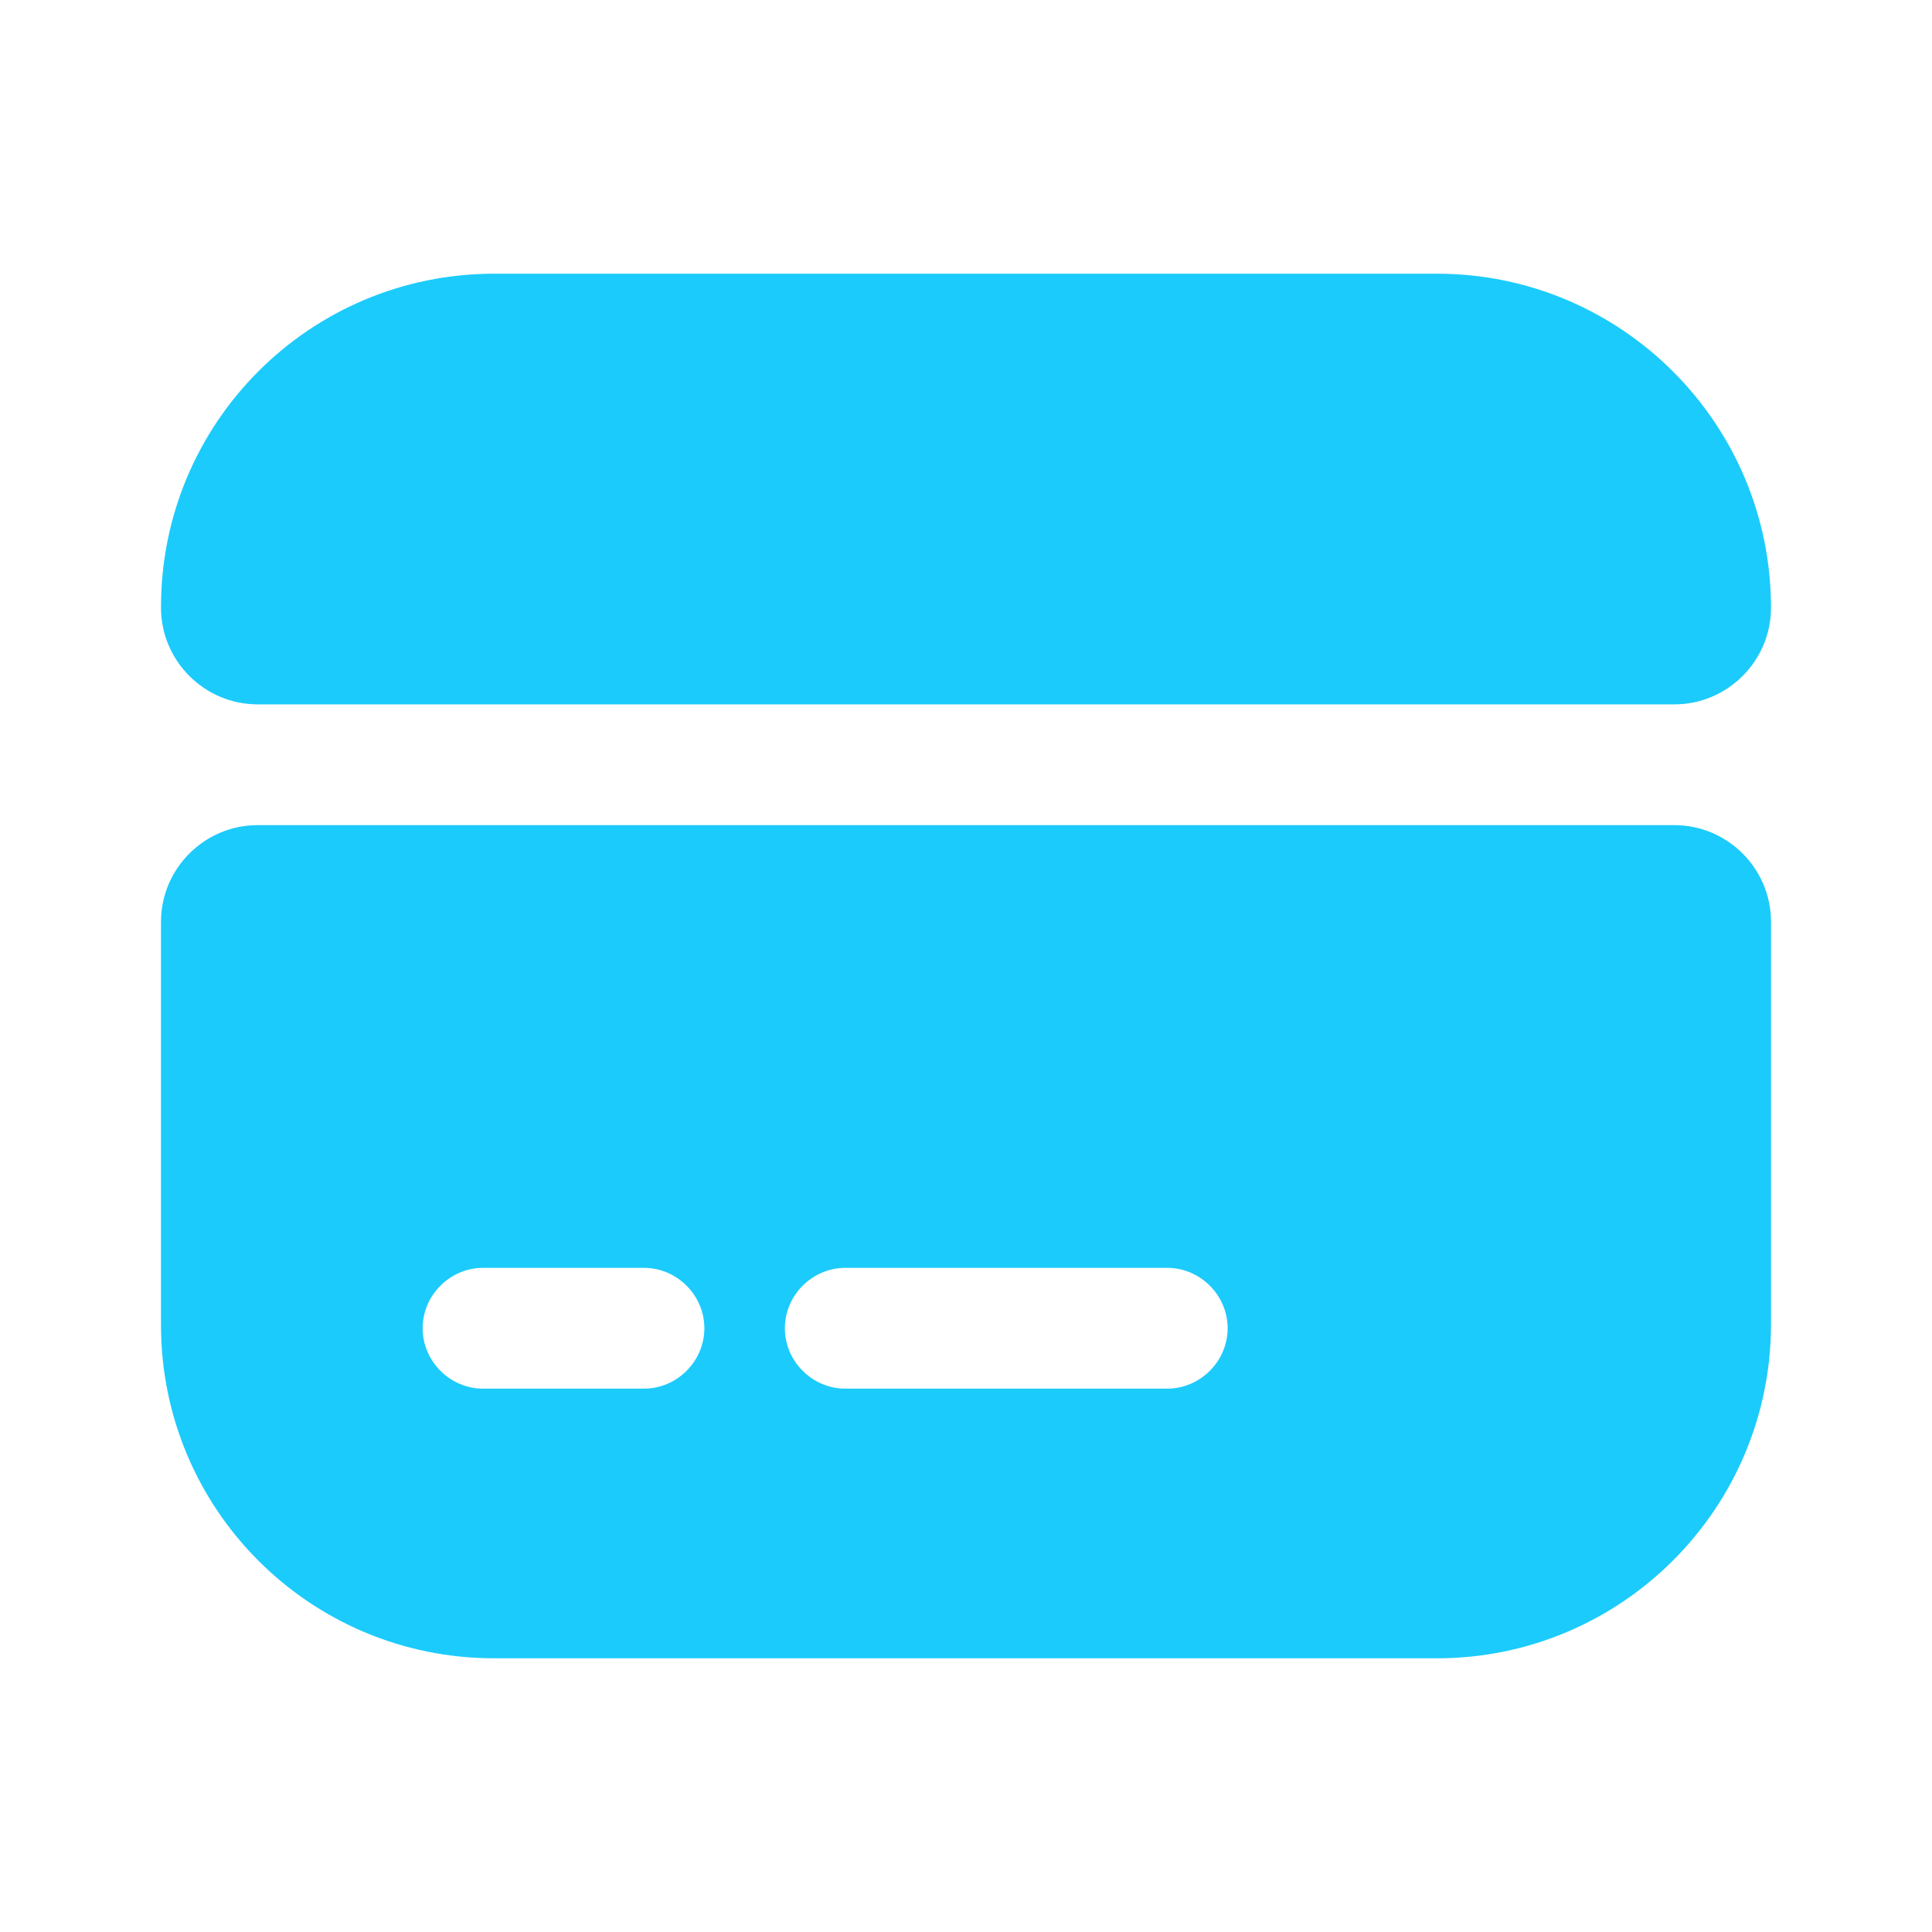
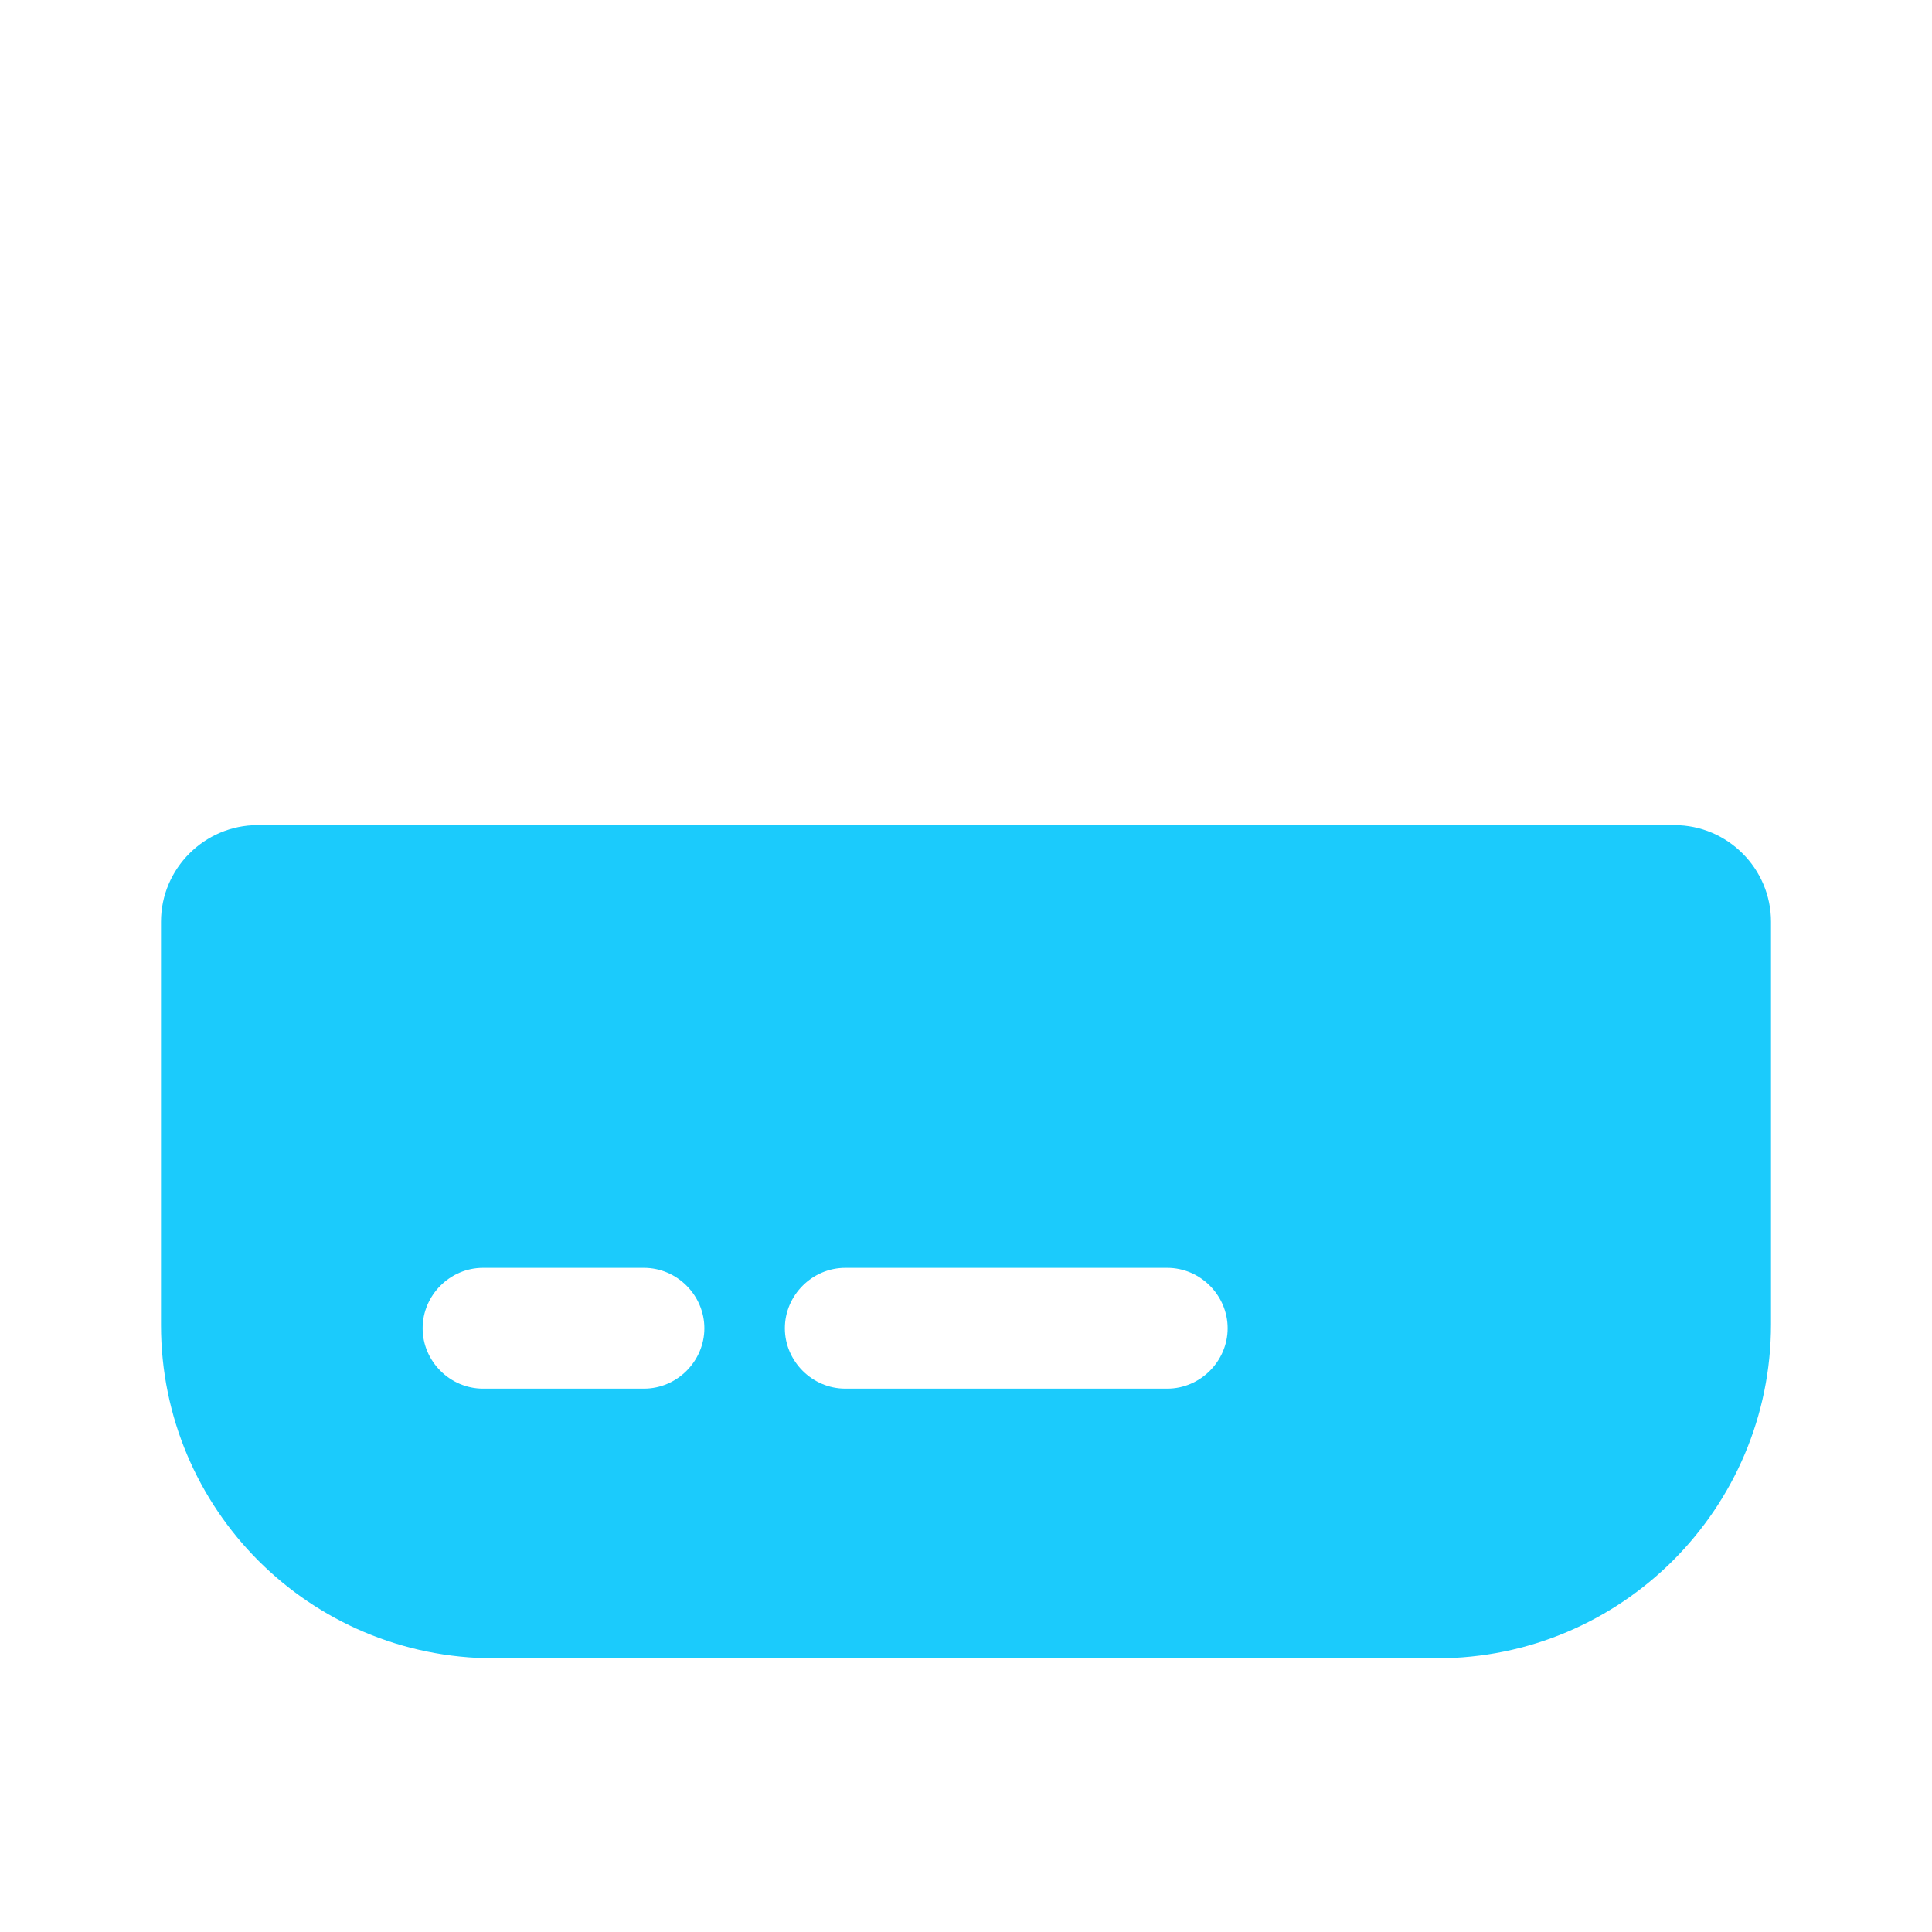
<svg xmlns="http://www.w3.org/2000/svg" width="45" height="45" viewBox="0 0 45 45" fill="none">
-   <path d="M41.25 14.156C41.25 15.394 40.237 16.406 39 16.406H6C4.763 16.406 3.75 15.394 3.75 14.156V14.137C3.75 9.844 7.219 6.375 11.512 6.375H33.469C37.763 6.375 41.25 9.863 41.25 14.156Z" fill="#1BCBFC" />
  <path d="M3.75 21.469V30.863C3.75 35.156 7.219 38.625 11.512 38.625H33.469C37.763 38.625 41.25 35.138 41.25 30.844V21.469C41.25 20.231 40.237 19.219 39 19.219H6C4.763 19.219 3.75 20.231 3.75 21.469ZM15 32.344H11.25C10.481 32.344 9.844 31.706 9.844 30.938C9.844 30.169 10.481 29.531 11.25 29.531H15C15.769 29.531 16.406 30.169 16.406 30.938C16.406 31.706 15.769 32.344 15 32.344ZM27.188 32.344H19.688C18.919 32.344 18.281 31.706 18.281 30.938C18.281 30.169 18.919 29.531 19.688 29.531H27.188C27.956 29.531 28.594 30.169 28.594 30.938C28.594 31.706 27.956 32.344 27.188 32.344Z" fill="#1BCBFC" />
</svg>